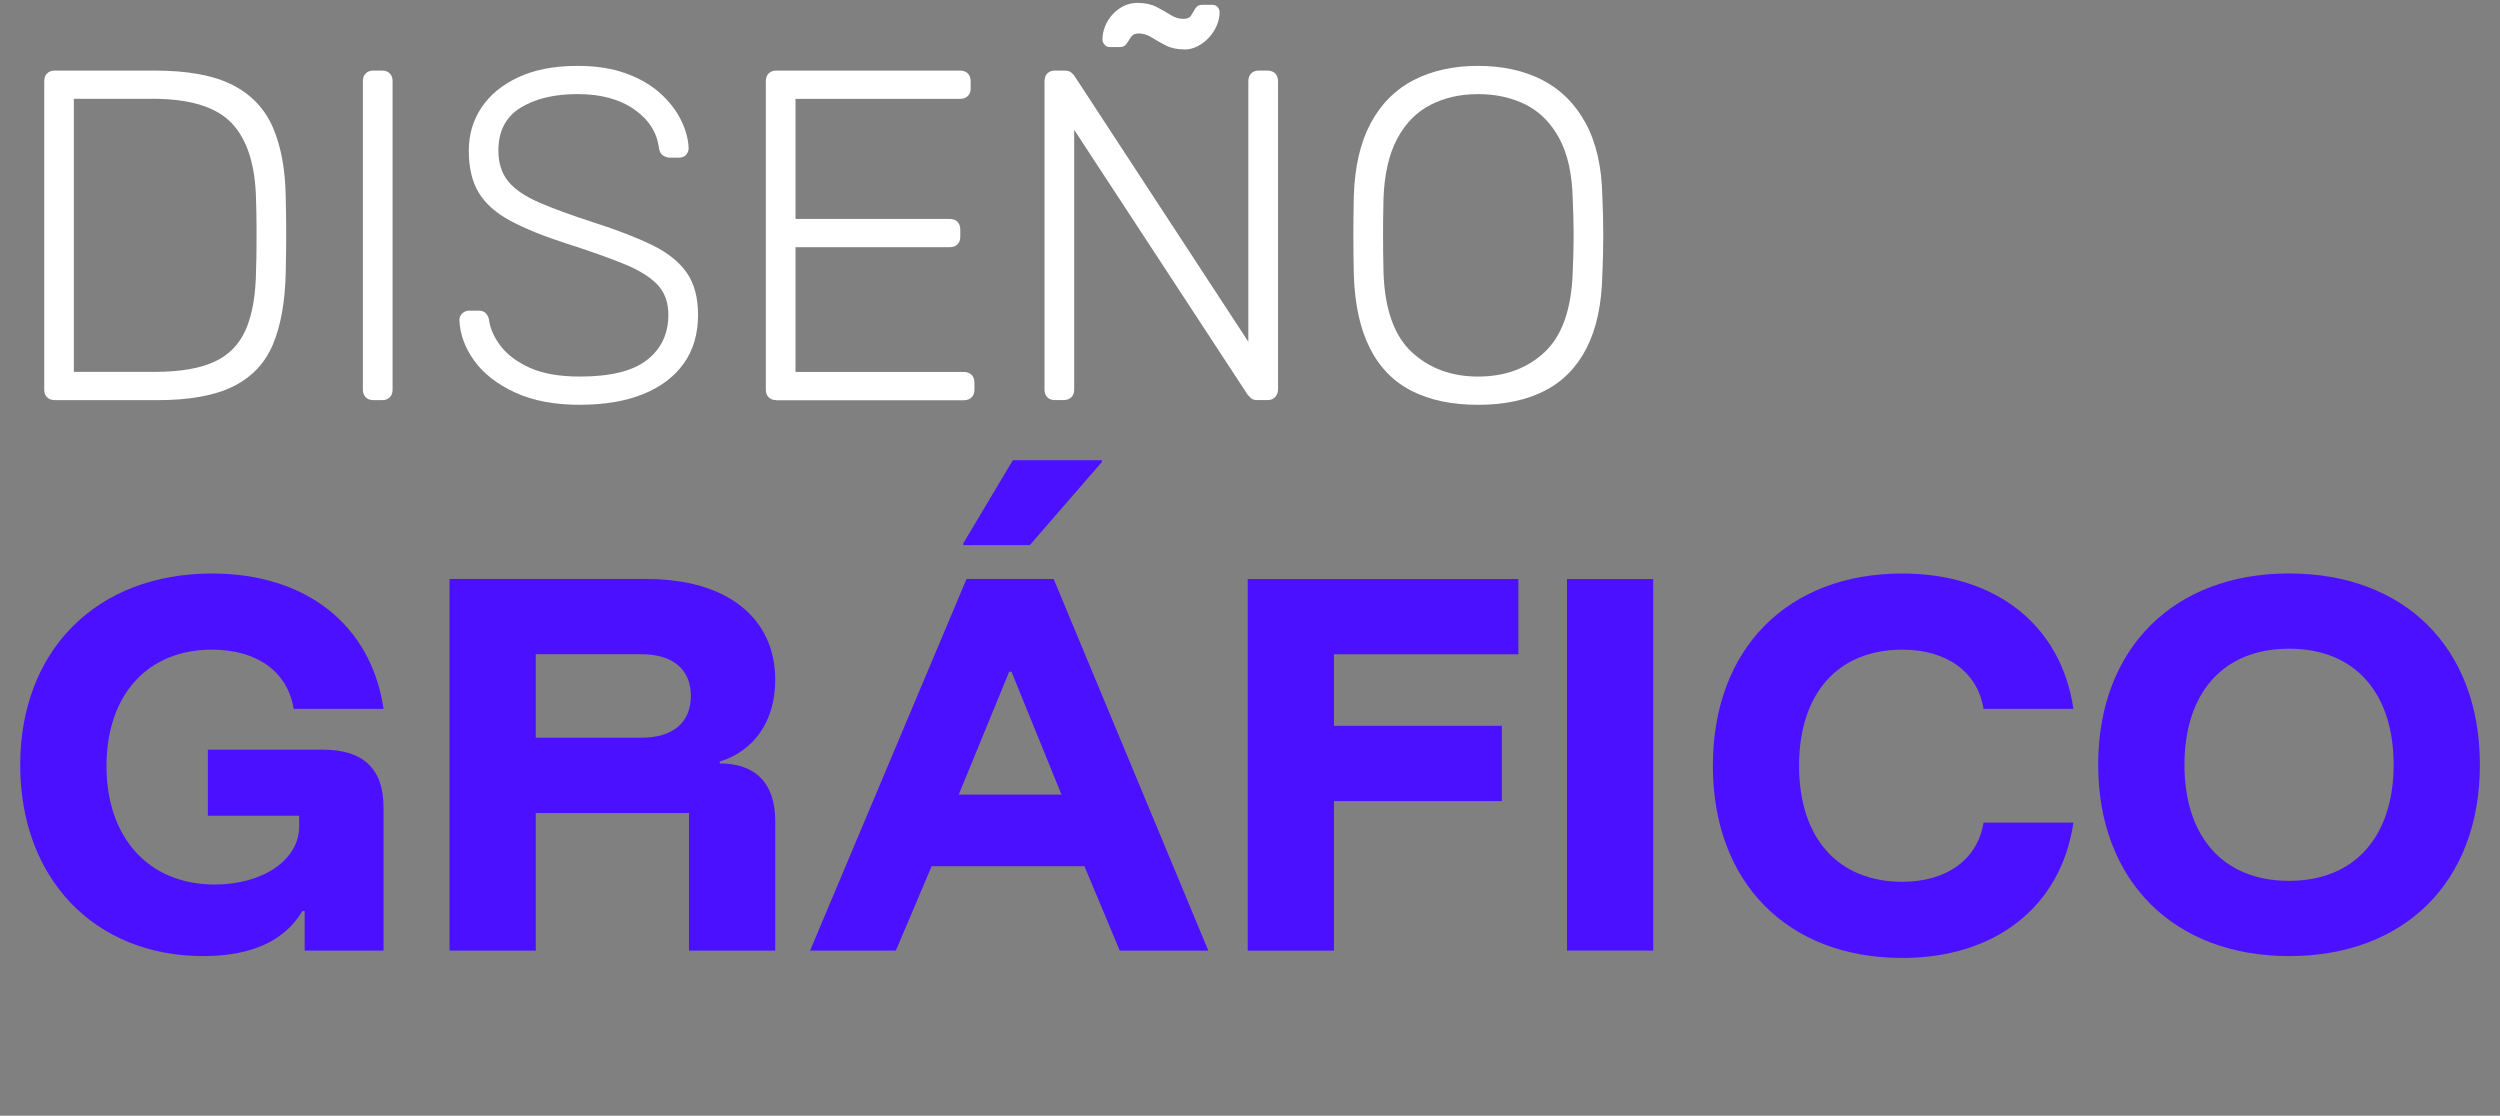
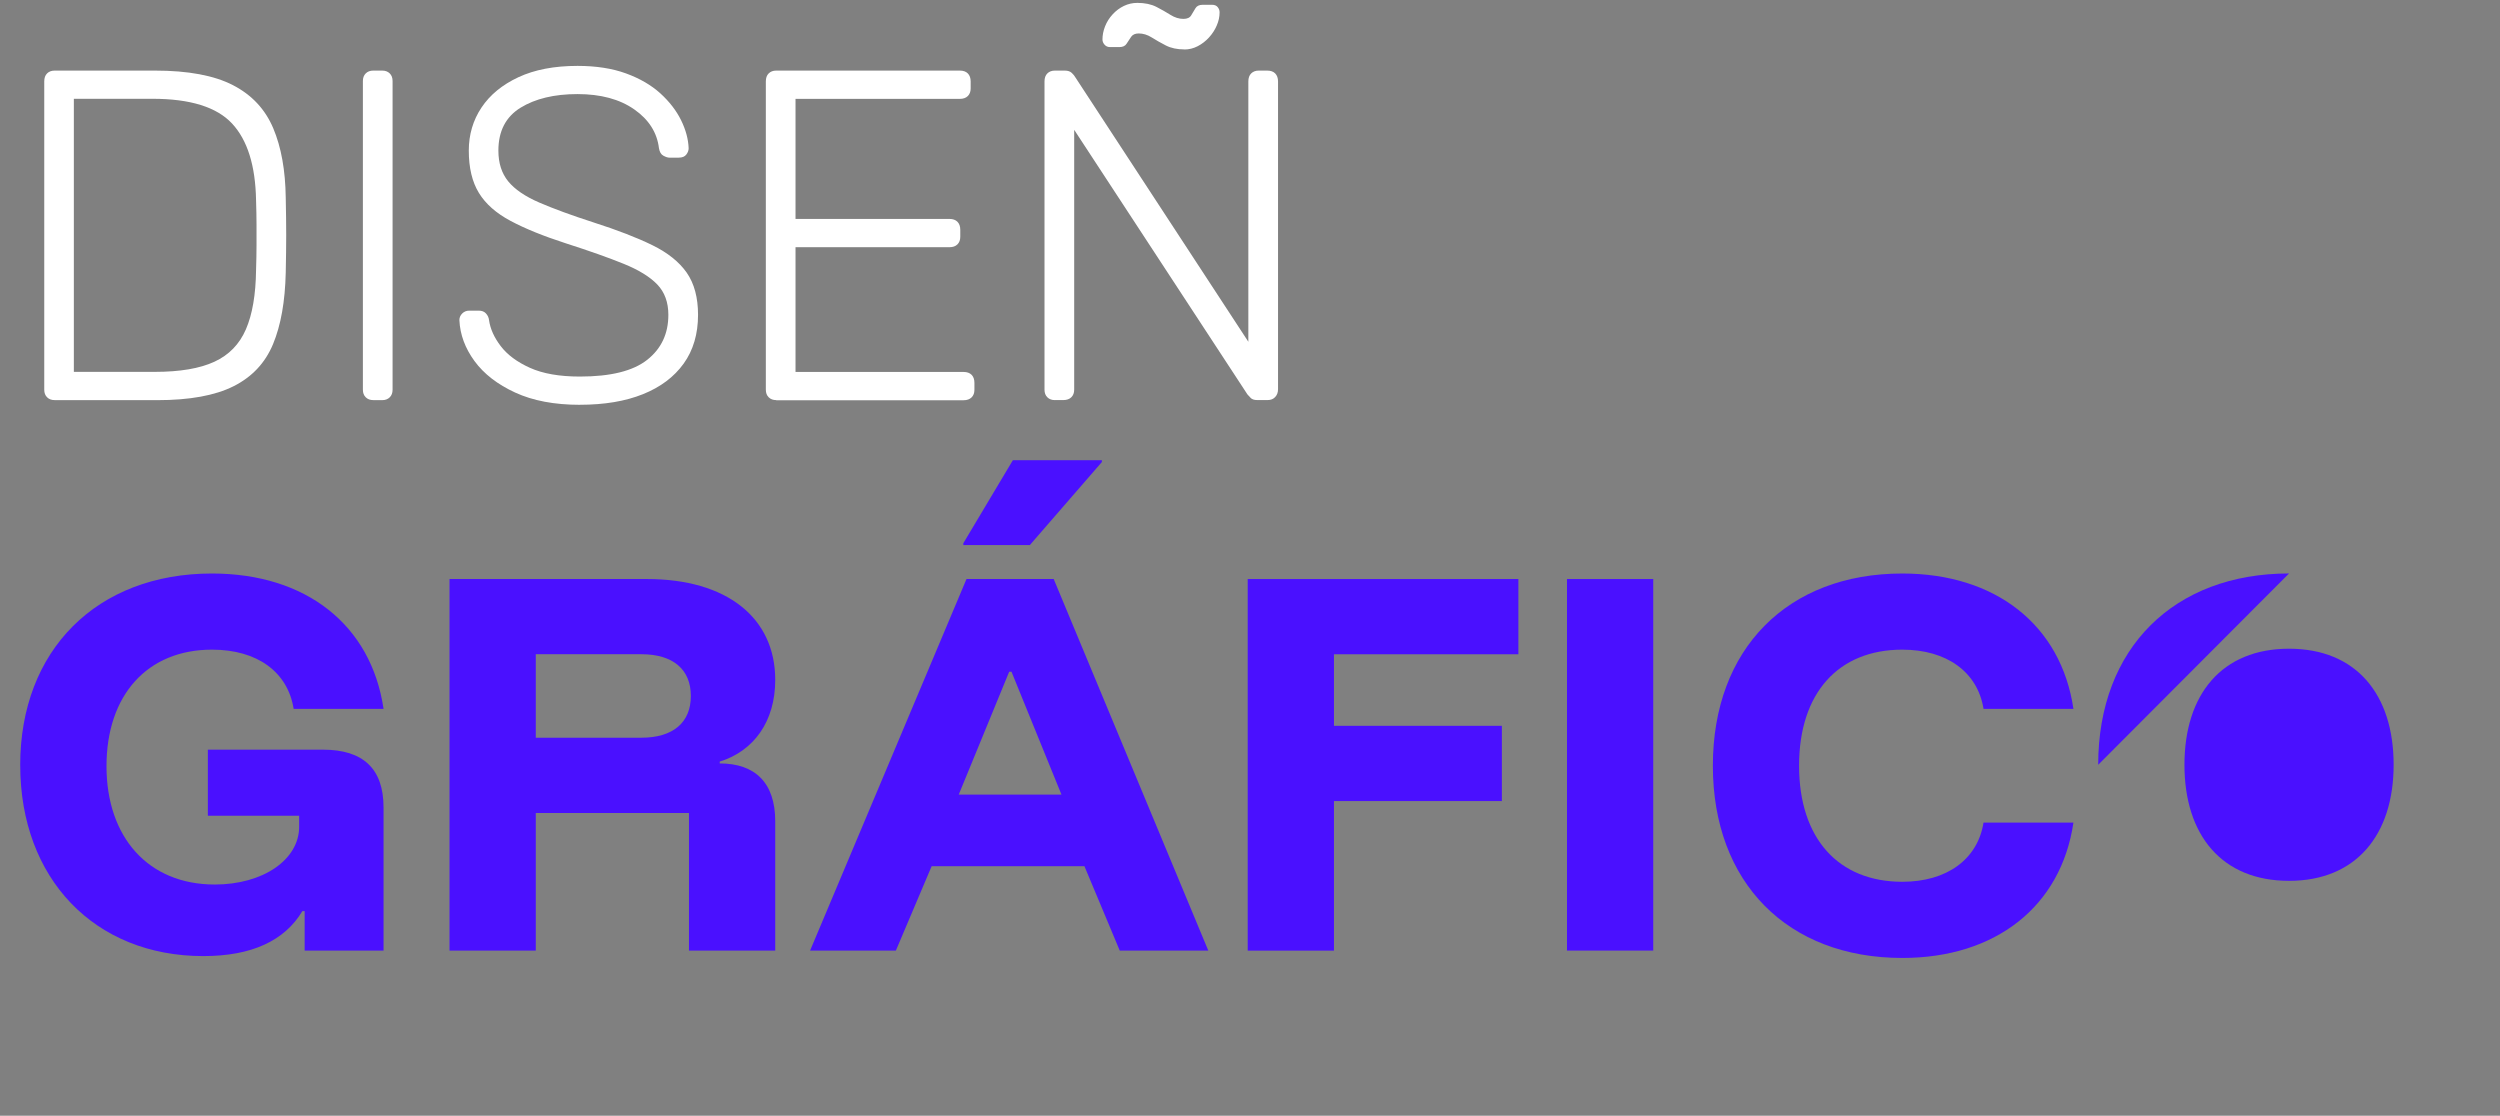
<svg xmlns="http://www.w3.org/2000/svg" id="Capa_2" viewBox="0 0 590.4 263.49">
  <rect x="0" y="0" width="590.4" height="263.49" fill="#808080" stroke="none" />
  <g id="Diseño">
    <path d="M12.9,94.49c-.74,0-1.33-.22-1.78-.67-.45-.44-.67-1.04-.67-1.78V19.23c0-.81.22-1.45.67-1.89.44-.44,1.04-.67,1.78-.67h23.68c7.85,0,14.01,1.15,18.45,3.45,4.45,2.3,7.61,5.69,9.5,10.17,1.89,4.48,2.87,9.95,2.95,16.4.07,3.33.11,6.28.11,8.84s-.04,5.5-.11,8.84c-.15,6.82-1.15,12.45-3,16.9-1.85,4.45-4.97,7.76-9.34,9.95-4.37,2.19-10.38,3.28-18.01,3.28H12.9ZM17.45,87.82h19.12c5.93,0,10.62-.8,14.06-2.39,3.45-1.59,5.93-4.15,7.45-7.67,1.52-3.52,2.32-8.17,2.39-13.95.07-2.22.11-4.17.11-5.84v-4.95c0-1.63-.04-3.56-.11-5.78-.15-8.15-2.04-14.17-5.67-18.07-3.63-3.89-9.89-5.84-18.79-5.84h-18.57v64.48Z" style="fill:#fff;" />
    <path d="M88.15,94.49c-.74,0-1.33-.22-1.78-.67-.45-.44-.67-1.04-.67-1.78V19.12c0-.74.22-1.33.67-1.78.44-.44,1.04-.67,1.78-.67h2.11c.74,0,1.33.22,1.78.67.45.44.67,1.04.67,1.78v72.93c0,.74-.22,1.33-.67,1.78-.44.44-1.04.67-1.78.67h-2.11Z" style="fill:#fff;" />
    <path d="M136.96,95.6c-6,0-11.1-.96-15.29-2.89-4.19-1.93-7.39-4.41-9.62-7.45-2.22-3.04-3.41-6.26-3.56-9.67,0-.59.22-1.11.67-1.56.44-.44,1-.67,1.67-.67h2.22c.74,0,1.32.22,1.72.67.41.45.65.96.72,1.56.29,2.08,1.22,4.13,2.78,6.17,1.56,2.04,3.85,3.74,6.89,5.11,3.04,1.37,6.97,2.06,11.78,2.06,7.26,0,12.56-1.31,15.9-3.95,3.33-2.63,5-6.17,5-10.62,0-2.96-.87-5.35-2.61-7.17-1.74-1.81-4.39-3.45-7.95-4.89-3.56-1.45-8.12-3.06-13.67-4.84-5.26-1.7-9.6-3.46-13.01-5.28-3.41-1.81-5.91-4.02-7.5-6.61-1.59-2.59-2.39-5.93-2.39-10,0-3.78,1-7.17,3-10.17s4.91-5.39,8.73-7.17c3.82-1.78,8.47-2.67,13.95-2.67,4.37,0,8.19.59,11.45,1.78,3.26,1.19,5.96,2.76,8.12,4.72,2.15,1.96,3.78,4.08,4.89,6.34,1.11,2.26,1.7,4.47,1.78,6.61,0,.52-.19,1.02-.56,1.5-.37.48-.96.72-1.78.72h-2.22c-.37,0-.83-.15-1.39-.45-.56-.29-.91-.89-1.06-1.78-.45-3.71-2.39-6.76-5.84-9.17-3.45-2.41-7.91-3.61-13.4-3.61s-9.97,1.08-13.45,3.22c-3.48,2.15-5.23,5.52-5.23,10.12,0,2.96.78,5.39,2.33,7.28s4,3.56,7.34,5,7.63,3.02,12.9,4.72c5.56,1.78,10.15,3.56,13.79,5.34,3.63,1.78,6.34,3.95,8.12,6.5,1.78,2.56,2.67,5.88,2.67,9.95,0,4.52-1.13,8.36-3.39,11.51-2.26,3.15-5.47,5.56-9.62,7.23-4.15,1.67-9.12,2.5-14.9,2.5Z" style="fill:#fff;" />
    <path d="M183.31,94.49c-.74,0-1.33-.22-1.78-.67-.45-.44-.67-1.04-.67-1.78V19.23c0-.81.22-1.45.67-1.89.44-.44,1.04-.67,1.78-.67h43.36c.81,0,1.45.22,1.89.67s.67,1.08.67,1.89v1.67c0,.74-.22,1.33-.67,1.78s-1.08.67-1.89.67h-38.8v28.35h36.35c.81,0,1.44.22,1.89.67.44.45.67,1.08.67,1.89v1.67c0,.74-.22,1.33-.67,1.78s-1.08.67-1.89.67h-36.35v29.46h39.69c.81,0,1.44.22,1.89.67.44.44.67,1.08.67,1.89v1.67c0,.74-.22,1.33-.67,1.78-.45.44-1.08.67-1.89.67h-44.25Z" style="fill:#fff;" />
    <path d="M249.12,94.49c-.74,0-1.33-.22-1.78-.67-.45-.44-.67-1.04-.67-1.78V19.23c0-.81.22-1.45.67-1.89.44-.44,1.04-.67,1.78-.67h2.33c.74,0,1.29.19,1.67.56.37.37.59.63.67.78l41.02,62.7V19.23c0-.81.22-1.45.67-1.89.45-.44,1.04-.67,1.78-.67h2c.81,0,1.45.22,1.89.67s.67,1.08.67,1.89v72.7c0,.74-.22,1.35-.67,1.83-.44.48-1.04.72-1.78.72h-2.45c-.74,0-1.28-.18-1.61-.56-.33-.37-.58-.63-.72-.78l-40.91-62.48v61.37c0,.74-.22,1.33-.67,1.78-.44.44-1.08.67-1.89.67h-2ZM279.7,11.67c-1.71,0-3.17-.31-4.39-.94-1.22-.63-2.33-1.26-3.33-1.89-1-.63-2.02-.94-3.06-.94-.82,0-1.41.26-1.78.78-.37.52-.72,1.06-1.06,1.61-.33.56-.91.83-1.72.83h-2.22c-.52,0-.95-.18-1.28-.56-.33-.37-.5-.78-.5-1.22,0-1.04.2-2.07.61-3.11.41-1.04,1-1.98,1.78-2.83.78-.85,1.67-1.52,2.67-2,1-.48,2.06-.72,3.17-.72,1.78,0,3.28.32,4.5.94,1.22.63,2.33,1.26,3.33,1.89,1,.63,2.02.95,3.06.95.89,0,1.5-.28,1.83-.83.33-.56.67-1.11,1-1.67.33-.56.91-.83,1.72-.83h2.22c.59,0,1.04.19,1.33.56.3.37.44.78.44,1.22,0,1.04-.22,2.08-.67,3.11-.44,1.04-1.06,1.98-1.83,2.83-.78.85-1.67,1.54-2.67,2.06-1,.52-2.06.78-3.17.78Z" style="fill:#fff;" />
-     <path d="M349.06,95.6c-6.15,0-11.38-1.09-15.67-3.28-4.3-2.18-7.6-5.56-9.89-10.12-2.3-4.56-3.56-10.32-3.78-17.29-.07-3.33-.11-6.45-.11-9.34s.04-6,.11-9.34c.22-6.89,1.56-12.62,4-17.17,2.45-4.56,5.84-7.95,10.17-10.17,4.34-2.22,9.39-3.33,15.17-3.33s10.84,1.11,15.17,3.33c4.34,2.22,7.74,5.61,10.23,10.17,2.48,4.56,3.8,10.28,3.95,17.17.15,3.33.22,6.45.22,9.34s-.07,6-.22,9.34c-.15,6.97-1.39,12.73-3.72,17.29-2.33,4.56-5.65,7.93-9.95,10.12-4.3,2.19-9.52,3.28-15.67,3.28ZM349.06,88.93c6.37,0,11.62-1.93,15.73-5.78,4.11-3.85,6.32-10.12,6.62-18.79.15-3.33.22-6.26.22-8.78s-.07-5.45-.22-8.78c-.15-5.78-1.21-10.49-3.17-14.12-1.96-3.63-4.6-6.28-7.89-7.95-3.3-1.67-7.06-2.5-11.28-2.5s-7.88.83-11.17,2.5c-3.3,1.67-5.93,4.32-7.89,7.95-1.96,3.63-3.06,8.34-3.28,14.12-.08,3.34-.11,6.26-.11,8.78s.04,5.45.11,8.78c.29,8.67,2.52,14.94,6.67,18.79,4.15,3.85,9.37,5.78,15.67,5.78Z" style="fill:#fff;" />
    <path d="M4.77,180.72c0-27.19,18.09-45.28,45.29-45.28,22.21,0,37.59,12.13,40.52,31.96h-21.23c-1.41-8.78-8.67-13.98-19.28-13.98-15.28,0-24.92,10.73-24.92,27.52s9.86,27.95,25.57,27.95c11.38,0,19.93-5.85,19.93-13.65v-2.6h-21.56v-15.6h27.19c9.53,0,14.3,4.55,14.3,13.65v33.8h-18.63v-9.32h-.54c-4.23,7.04-12.03,10.62-23.4,10.62-25.68,0-43.23-18.31-43.23-45.07Z" style="fill:#4a10ff;" />
    <path d="M106.17,136.74h46.58c18.85,0,30.33,9.1,30.33,23.83,0,9.86-5.09,16.79-13.11,19.29v.43c8.34,0,13.11,4.55,13.11,13.65v30.55h-20.37v-32.5h-36.18v32.5h-20.37v-87.75ZM151.45,174.22c7.48,0,11.7-3.57,11.7-9.86s-4.22-9.86-11.7-9.86h-24.92v19.72h24.92Z" style="fill:#4a10ff;" />
    <path d="M228.26,136.74h20.58l36.51,87.75h-20.91l-8.34-19.93h-36.08l-8.45,19.93h-20.26l36.94-87.75ZM250.68,187.66l-11.81-29.03h-.54l-11.92,29.03h24.27ZM227.5,128.29l11.7-19.61h21.02v.43l-17.01,19.61h-15.71v-.43Z" style="fill:#4a10ff;" />
    <path d="M294.66,224.49v-87.75h63.92v17.77h-43.55v16.9h39.65v17.77h-39.65v35.32h-20.37Z" style="fill:#4a10ff;" />
    <path d="M370.06,136.74h20.37v87.75h-20.37v-87.75Z" style="fill:#4a10ff;" />
    <path d="M404.51,180.83c0-27.63,17.66-45.39,44.74-45.39,21.99,0,37.49,12.13,40.41,31.96h-21.23c-1.41-8.78-8.78-13.98-19.18-13.98-15.06,0-24.38,10.18-24.38,27.41s9.32,27.41,24.38,27.41c10.4,0,17.77-5.2,19.18-13.97h21.23c-2.92,19.83-18.42,31.96-40.41,31.96-27.08,0-44.74-17.77-44.74-45.39Z" style="fill:#4a10ff;" />
-     <path d="M495.51,180.61c0-27.63,17.98-45.18,45.07-45.18s45.07,17.33,45.07,45.18-17.98,45.18-45.07,45.18-45.07-17.66-45.07-45.18ZM565.28,180.61c0-16.68-8.88-27.41-24.7-27.41s-24.7,10.73-24.7,27.41,8.88,27.41,24.7,27.41,24.7-10.83,24.7-27.41Z" style="fill:#4a10ff;" />
+     <path d="M495.51,180.61c0-27.63,17.98-45.18,45.07-45.18ZM565.28,180.61c0-16.68-8.88-27.41-24.7-27.41s-24.7,10.73-24.7,27.41,8.88,27.41,24.7,27.41,24.7-10.83,24.7-27.41Z" style="fill:#4a10ff;" />
  </g>
</svg>